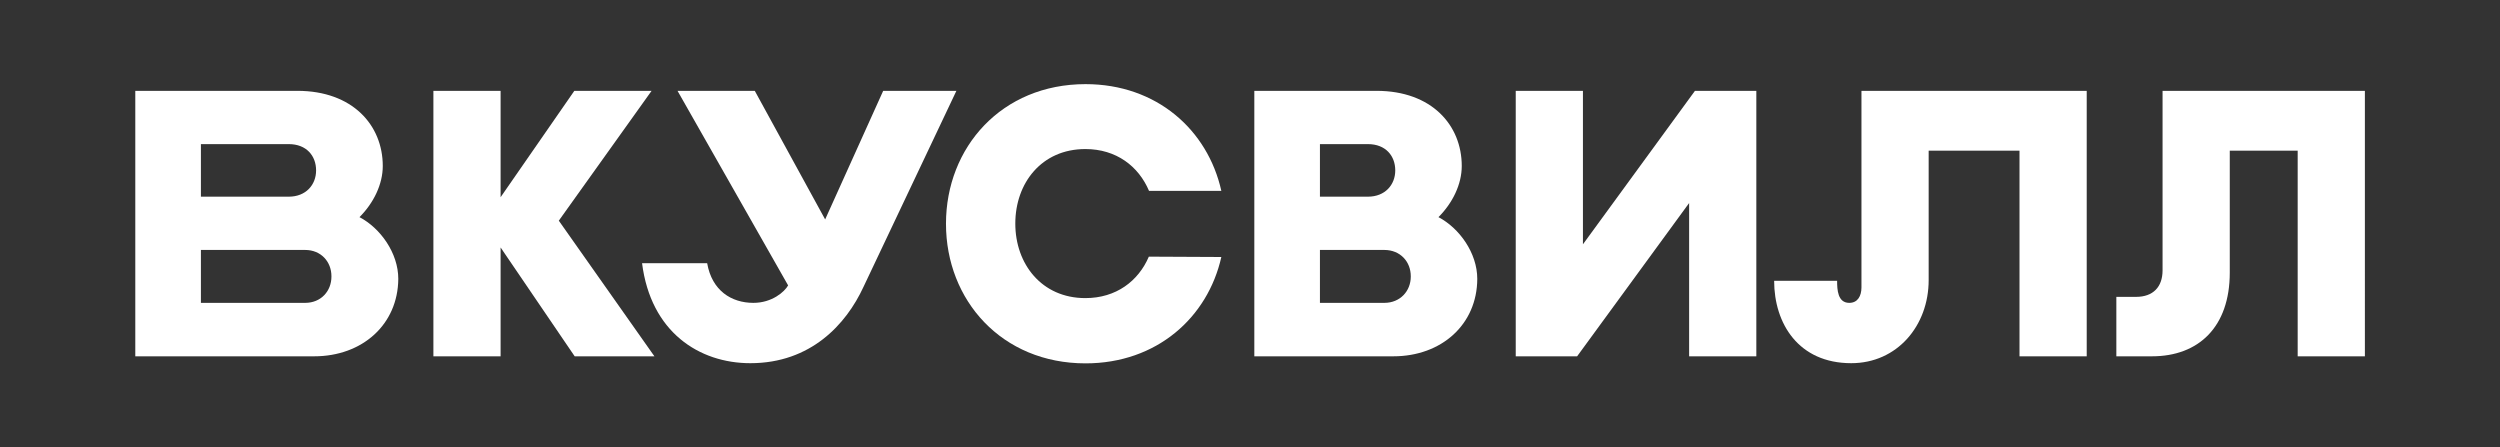
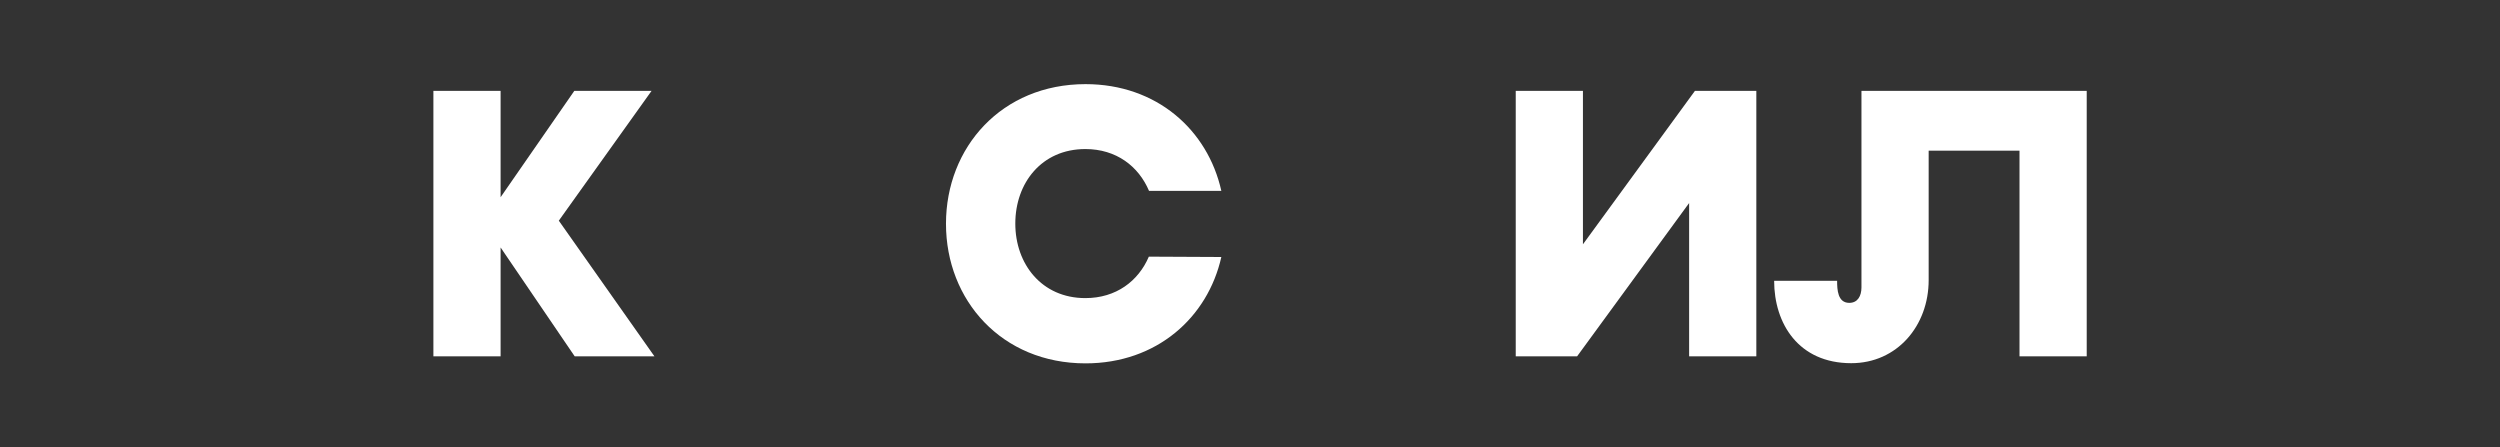
<svg xmlns="http://www.w3.org/2000/svg" version="1.1" id="Layer_1" x="0px" y="0px" viewBox="0 0 1417.3 253.5" style="enable-background:new 0 0 1417.3 253.5;" xml:space="preserve">
  <rect x="0" y="0" width="1417.3" height="253.5" fill="#333333" stroke="none" />
  <style type="text/css"> .st0{fill:#FFFFFF;} </style>
  <g>
-     <path class="st0" d="M789.9,202h-78.8V51.5h69.3c31.3,0,48.3,19.5,48.3,42.6c0,10.4-5.2,21-13.2,29c11.8,6.2,22,20.3,22,35 C837.4,183.9,817.3,202,789.9,202z M748.3,171.7h36.5c9,0,15-6.7,15-14.9v-0.2c0-8.2-5.9-14.9-15-14.9h-36.5V171.7z M748.3,111.5 h27.2c9.7,0,15.5-6.7,15.5-14.9s-5.4-14.9-15.5-14.9h-27.2V111.5z" />
    <polygon class="st0" points="371,202 316.8,125.1 369.4,51.5 325.6,51.5 283.8,111.8 283.8,51.5 245.7,51.5 245.7,202 283.8,202 283.8,140.3 325.8,202 " />
    <path class="st0" d="M1055.3,51.5v111.4c0,5-2.2,8.8-6.9,8.8c-6.6,0-6.9-7.5-6.9-12.5h-35.7c0,24.2,13.8,46.7,43.7,46.7 c26,0,43.9-21.2,43.9-47.1V85.4h51.5V202h38.1V51.5H1055.3z" />
-     <path class="st0" d="M542.2,51.5l-52.7,111.2c-9.8,21.2-29.9,43.2-64.1,43.2c-29.1,0-56.5-17.7-61.4-56.7h36.9 c2.7,15.6,13.8,22.5,26.2,22.5c10.6,0,17.7-6.3,19.7-9.9L384.1,51.5h43.8l39.9,72.9l32.9-72.9H542.2z" />
-     <path class="st0" d="M178.1,202H76.7V51.5h91.9c31.3,0,48.4,19.5,48.4,42.6c0,10.4-5.2,21-13.2,29c11.8,6.2,22,20.3,22,35 C225.6,183.9,205.5,202,178.1,202z M113.9,171.7H173c9,0,14.9-6.7,14.9-14.9v-0.2c0-8.2-5.9-14.9-14.9-14.9h-59.1 C113.9,141.8,113.9,171.7,113.9,171.7z M113.9,111.5h49.8c9.7,0,15.5-6.7,15.5-14.9s-5.4-14.9-15.5-14.9h-49.8V111.5z" />
    <path class="st0" d="M651.3,145.5c-5.9,13.8-18.5,23.5-36,23.5c-24.8,0-39.7-19.4-39.7-42.2v-0.1c0-22.9,14.9-42.2,39.7-42.2 c17.6,0,30.2,9.8,36.1,23.7h41c-7.7-34.5-36.6-60.5-77-60.5c-47.5,0-79.1,35.8-79.1,79.1v0.1c0,43.3,31.6,79.1,79.1,79.1 c40.4,0,69.3-26,77-60.3L651.3,145.5L651.3,145.5z" />
    <polygon class="st0" points="960.9,51.5 897.4,138.5 897.4,51.5 859.3,51.5 859.3,202 894.1,202 957.6,115.1 957.6,202 995.7,202 995.7,51.5 " />
-     <path class="st0" d="M1226,51.5v101.8c0,9.4-5.4,15-15,15h-11.2V202h20.2c26.5,0,44.1-16.7,44.1-47.4V85.4h38.5V202h38.1V51.5H1226 z" />
  </g>
</svg>